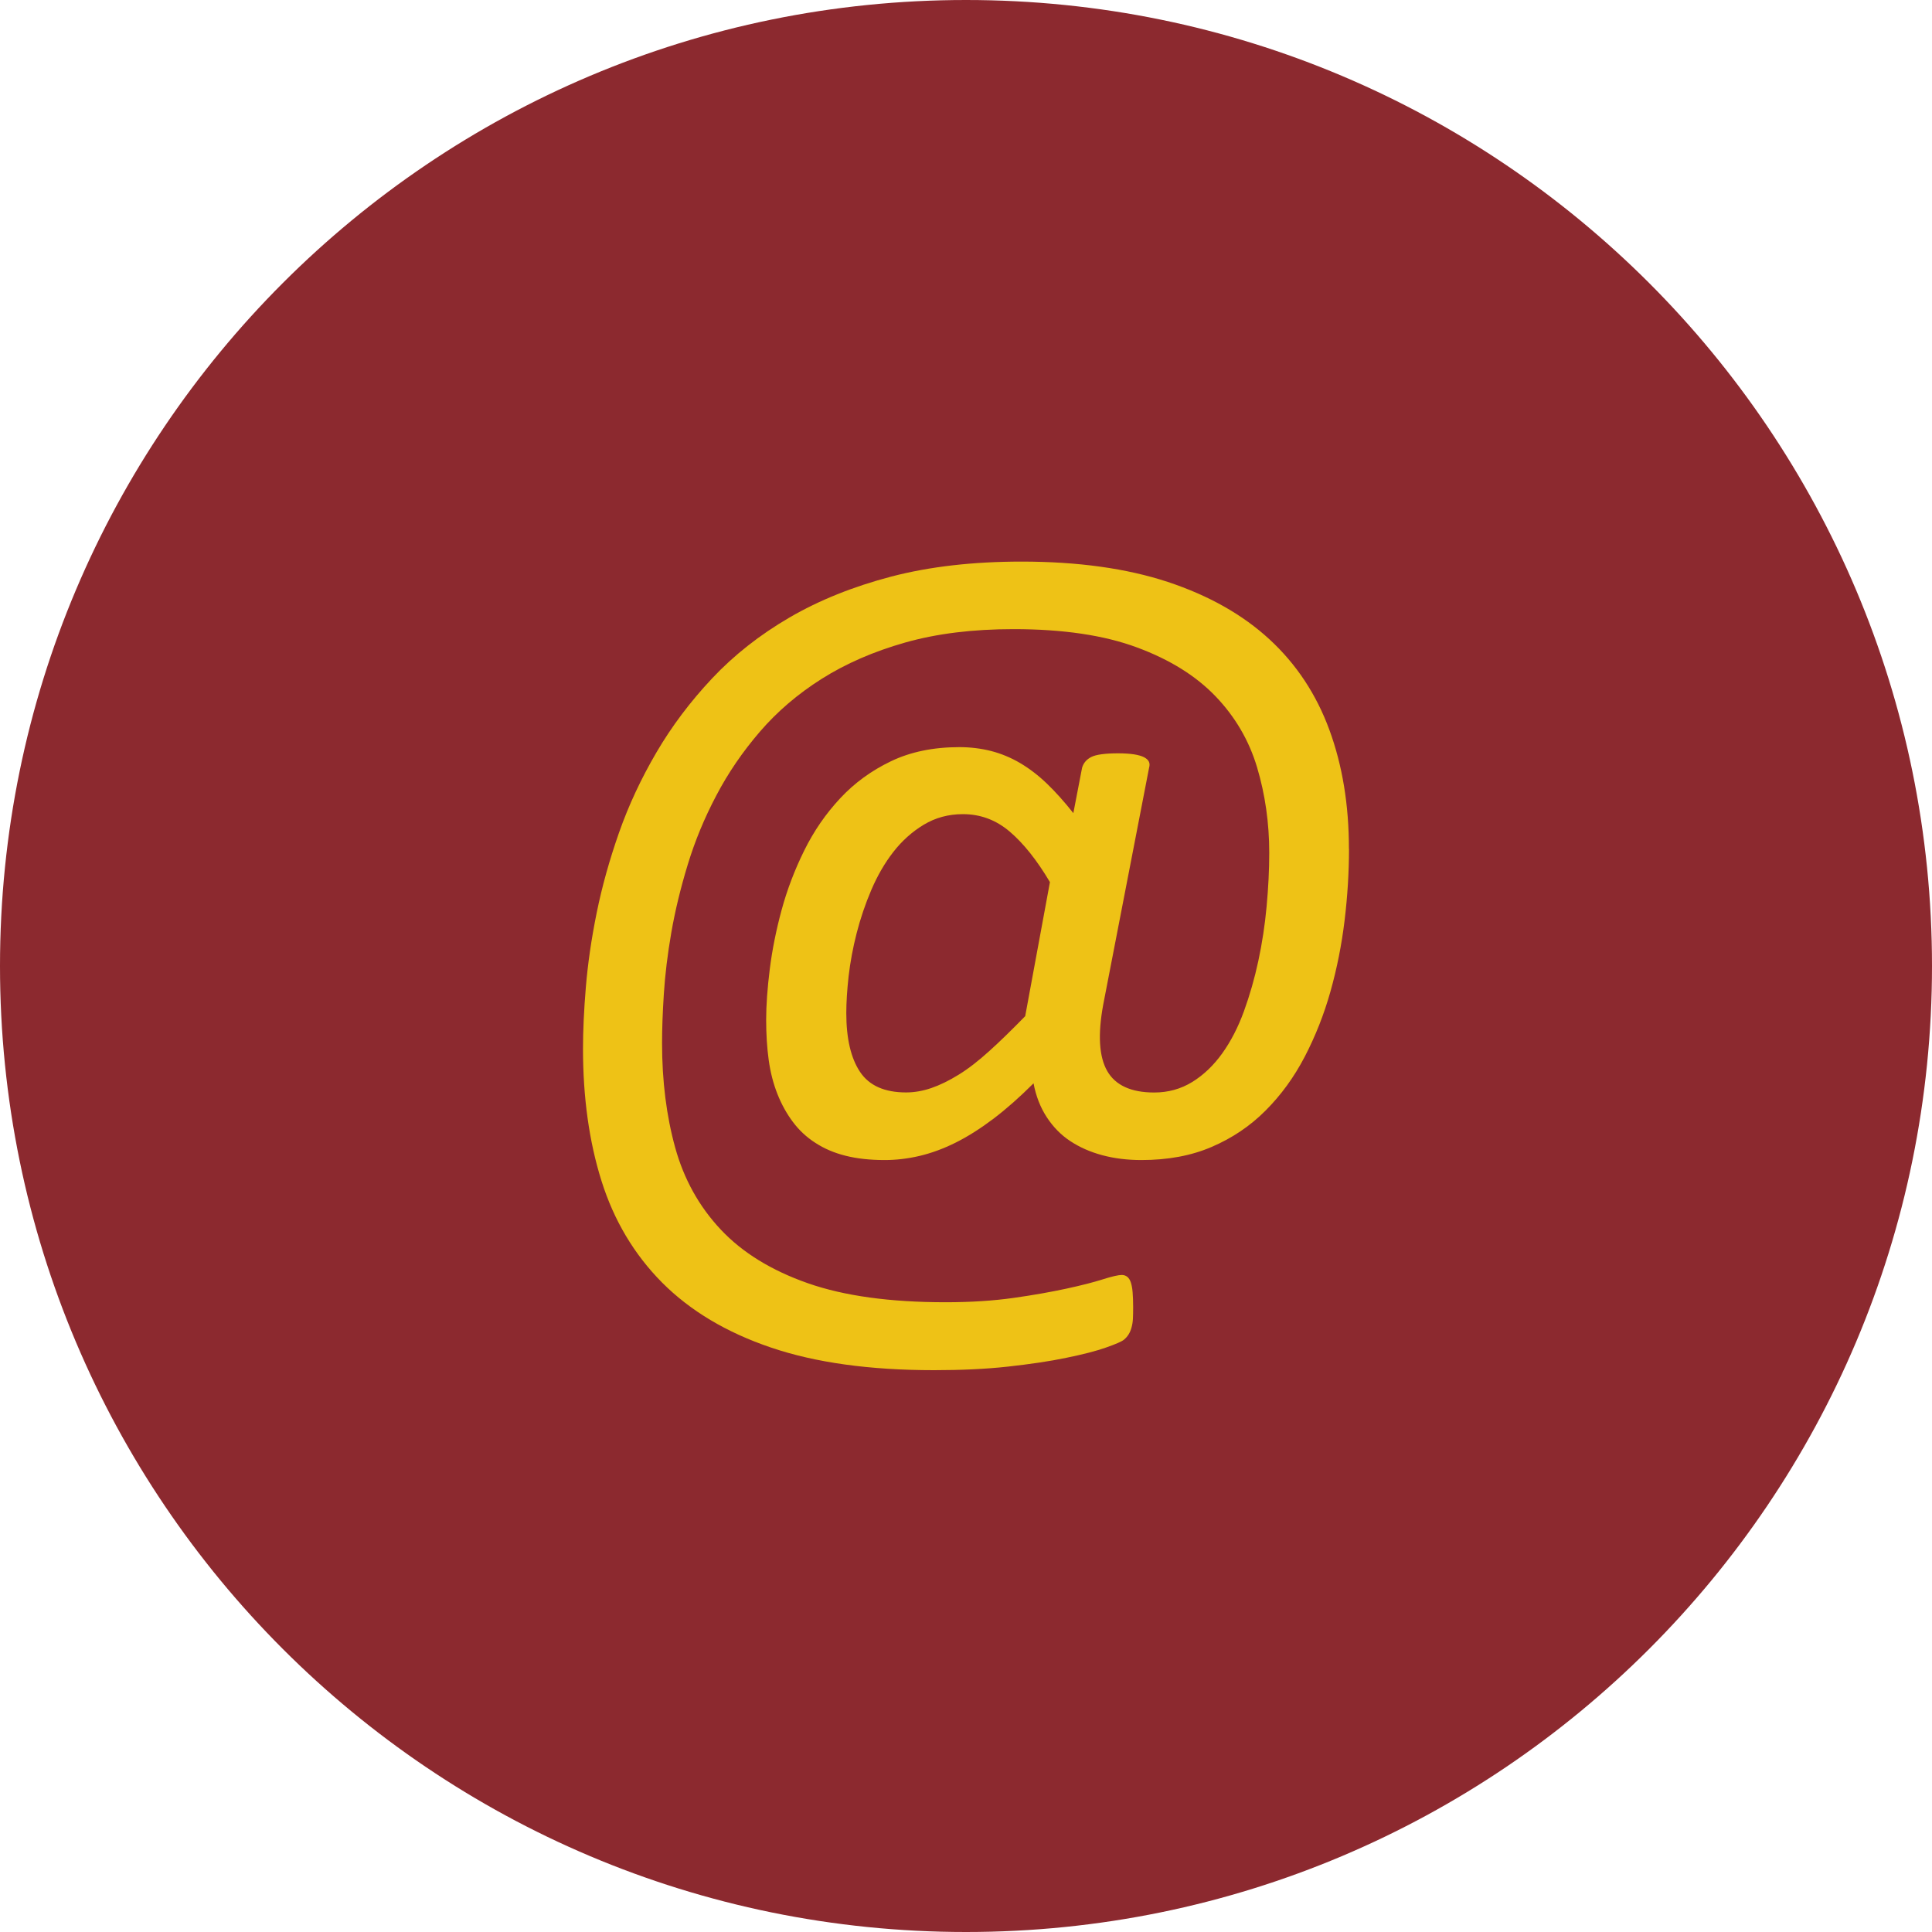
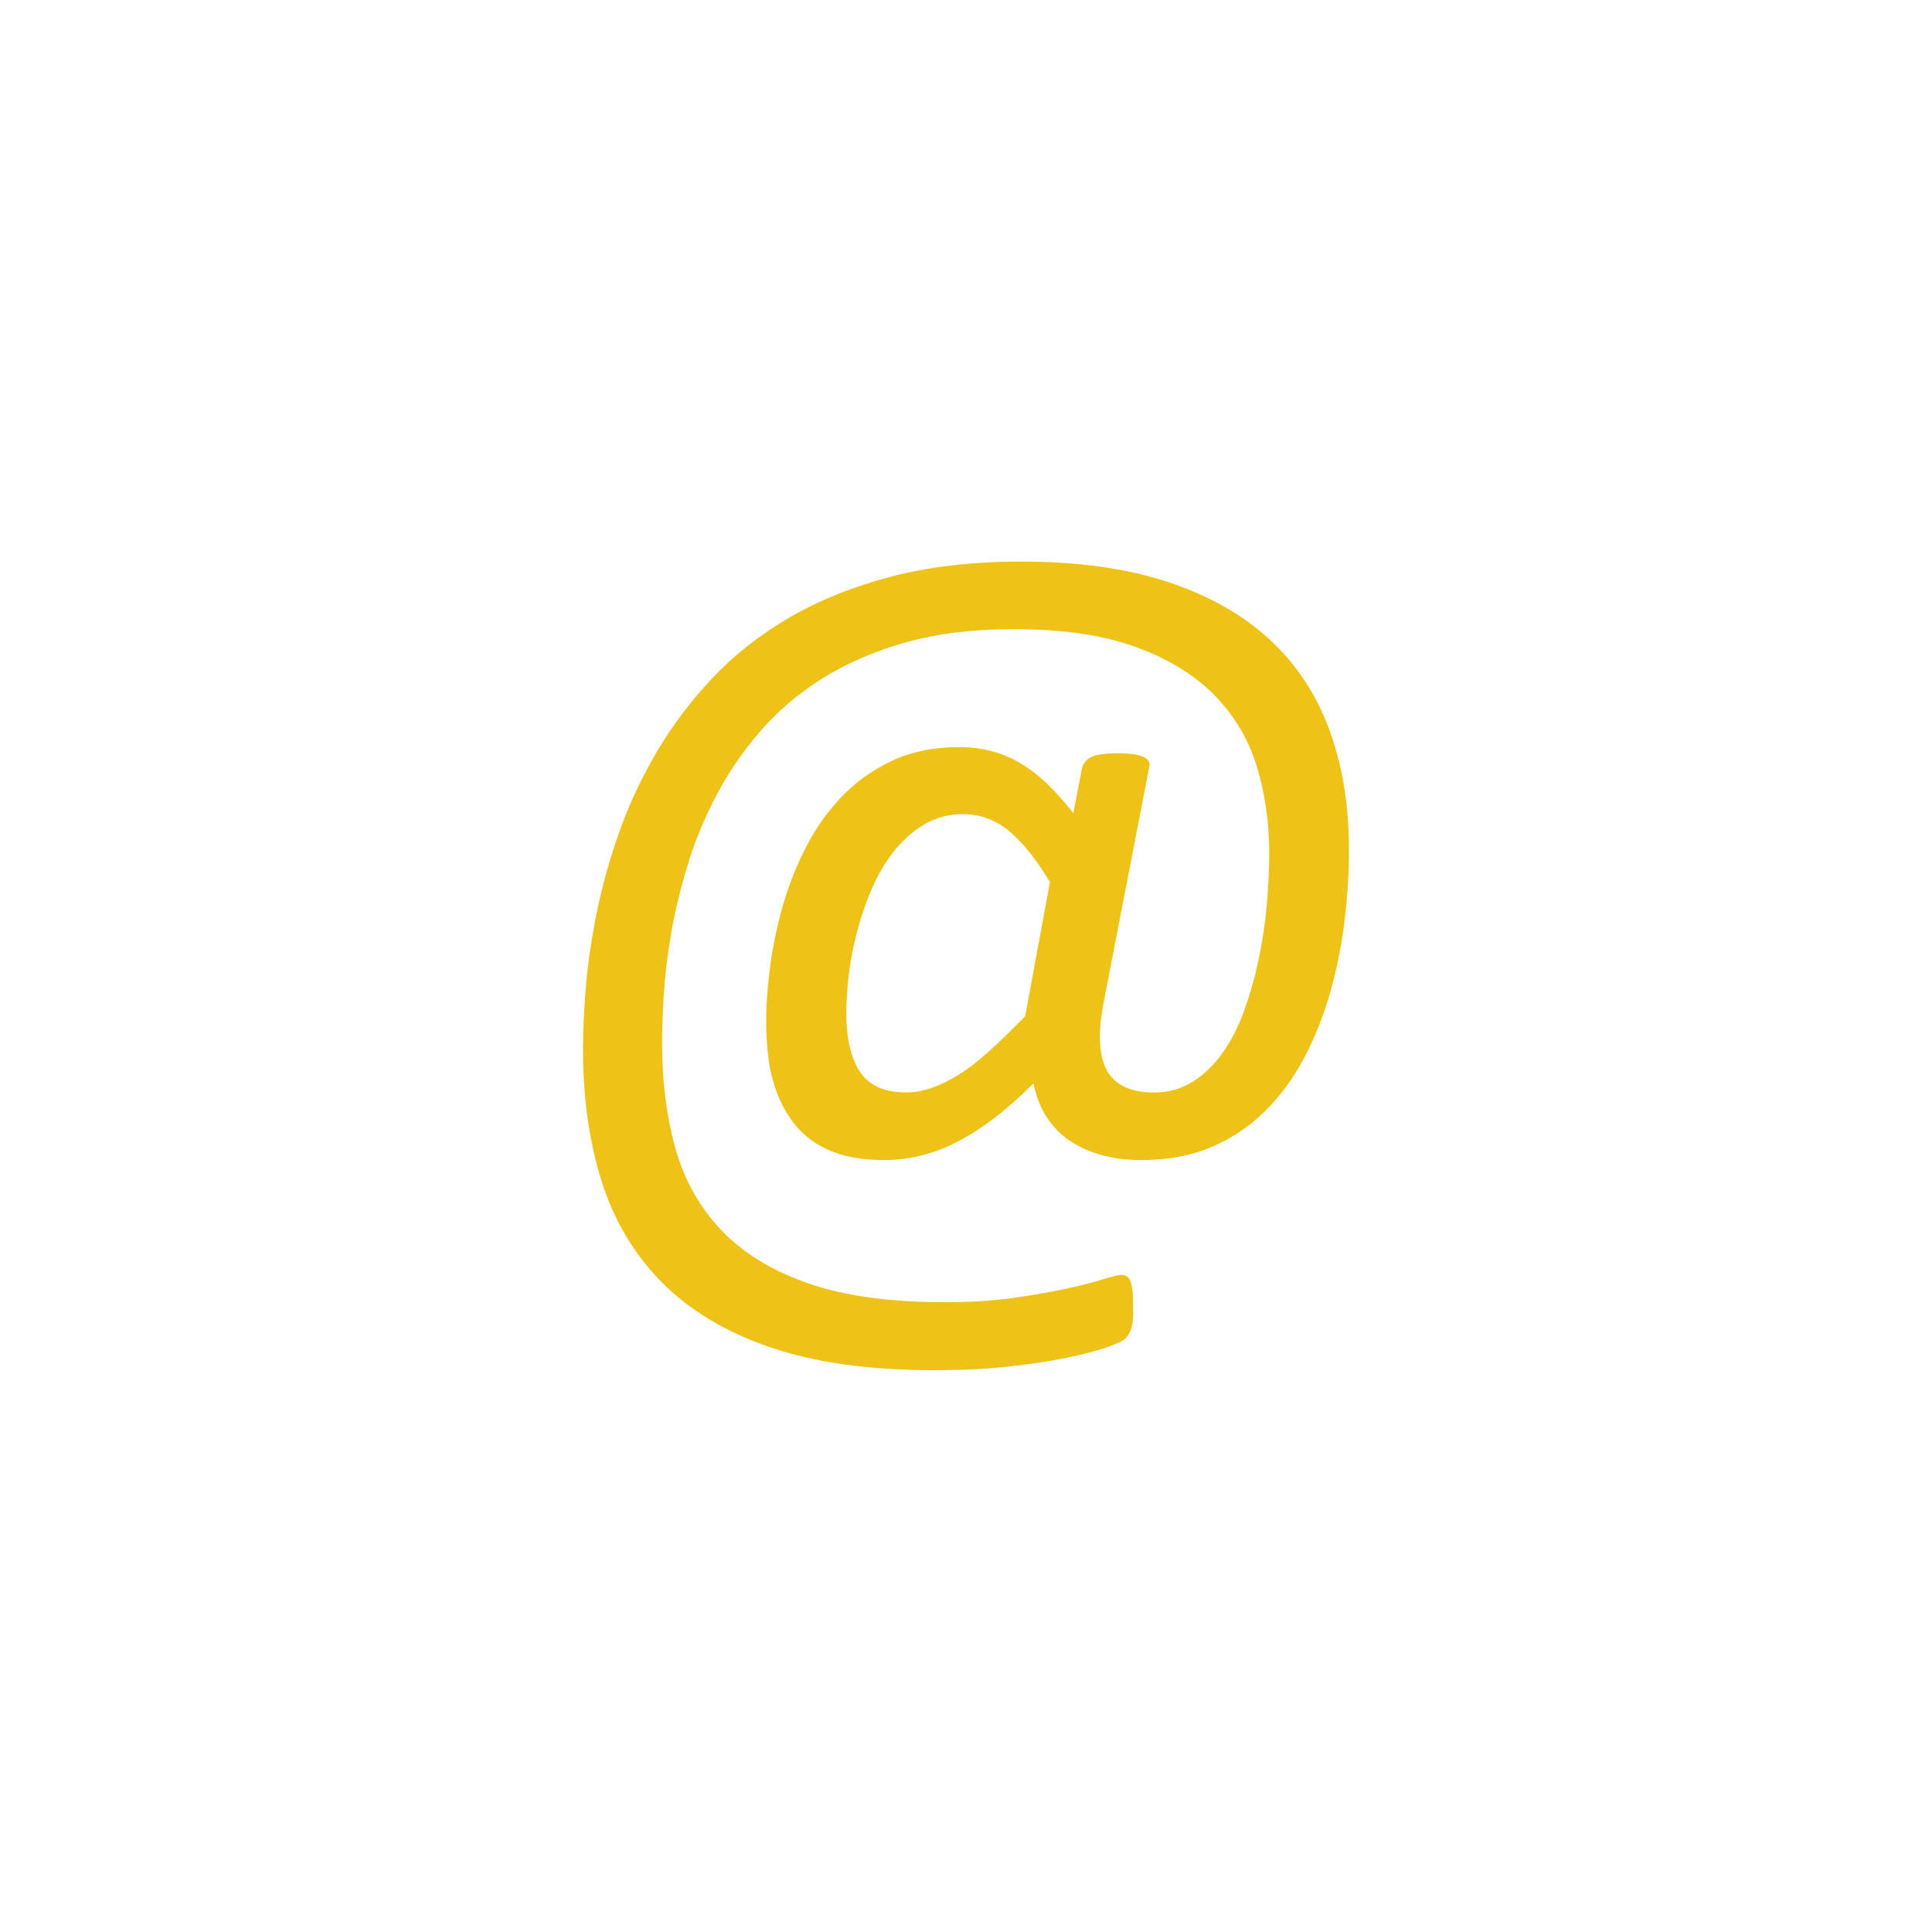
<svg xmlns="http://www.w3.org/2000/svg" id="Warstwa_1" data-name="Warstwa 1" viewBox="0 0 250 250">
-   <path d="M125,250c69.04,0,125-55.97,125-125S194.04,0,125,0,0,55.96,0,125s55.96,125,125,125h0Z" fill="#8c292f" />
  <path d="M174.56,109.83c0,3.03-.19,6.12-.57,9.27s-.99,6.22-1.83,9.2-1.95,5.79-3.33,8.44-3.07,4.97-5.07,6.97c-2,2.01-4.33,3.57-6.97,4.7-2.64,1.14-5.68,1.7-9.1,1.7-1.82,0-3.51-.21-5.07-.63s-2.93-1.03-4.14-1.83-2.21-1.83-3.04-3.1c-.82-1.26-1.39-2.72-1.7-4.37-1.78,1.78-3.5,3.3-5.17,4.57-1.67,1.26-3.3,2.3-4.9,3.1s-3.17,1.37-4.7,1.73c-1.54.36-3.04.53-4.5.53-1.91,0-3.6-.19-5.07-.56s-2.77-.93-3.9-1.67c-1.14-.73-2.1-1.63-2.9-2.7s-1.47-2.27-2-3.61-.91-2.8-1.13-4.4-.33-3.34-.33-5.21.16-4.1.47-6.57c.31-2.47.82-5.02,1.53-7.64s1.69-5.19,2.93-7.7,2.79-4.76,4.64-6.74c1.84-1.98,4.03-3.58,6.57-4.8s5.49-1.83,8.87-1.83c1.42,0,2.79.17,4.1.5,1.31.34,2.57.86,3.77,1.57,1.2.71,2.36,1.6,3.47,2.67s2.24,2.33,3.4,3.8l1.13-5.87c.18-.62.58-1.09,1.2-1.4.62-.31,1.78-.47,3.47-.47.8,0,1.48.05,2.04.13.55.09.99.21,1.3.37s.52.35.63.57c.11.22.12.49.03.8l-5.94,30.68c-.71,3.87-.53,6.73.53,8.57s3.09,2.77,6.07,2.77c1.82,0,3.47-.46,4.94-1.37s2.76-2.15,3.87-3.7c1.11-1.55,2.05-3.37,2.8-5.43.75-2.07,1.38-4.25,1.87-6.54s.85-4.64,1.07-7.04.34-4.71.34-6.94c0-3.86-.53-7.55-1.57-11.04s-2.84-6.56-5.37-9.2c-2.53-2.64-5.92-4.76-10.17-6.33-4.25-1.58-9.57-2.37-15.98-2.37-5.25,0-9.91.57-14.01,1.73-4.09,1.16-7.69,2.73-10.81,4.7s-5.78,4.26-8,6.84-4.1,5.32-5.63,8.24c-1.54,2.91-2.77,5.89-3.7,8.94s-1.64,5.98-2.13,8.8-.81,5.48-.97,7.97c-.16,2.49-.23,4.6-.23,6.33,0,4.94.57,9.45,1.7,13.54,1.13,4.09,3.1,7.63,5.9,10.61s6.56,5.29,11.27,6.94,10.65,2.46,17.81,2.46c3.25,0,6.18-.19,8.8-.56s4.9-.78,6.84-1.2c1.94-.42,3.5-.82,4.7-1.2s2.02-.57,2.47-.57c.27,0,.5.08.7.23.2.16.36.4.47.74.11.33.19.75.23,1.26s.07,1.15.07,1.9c0,.62-.01,1.14-.03,1.53-.02.41-.08.77-.17,1.1-.09.34-.21.64-.37.9-.16.27-.37.51-.64.73s-1.04.56-2.3,1c-1.27.45-2.98.89-5.14,1.33-2.15.45-4.68.82-7.57,1.14s-6.07.46-9.54.46c-8.31,0-15.35-.97-21.11-2.93-5.76-1.95-10.45-4.76-14.08-8.4-3.62-3.65-6.23-8.03-7.84-13.14s-2.4-10.83-2.4-17.14c0-2.31.12-4.96.37-7.97.25-3,.71-6.2,1.4-9.6.69-3.4,1.66-6.87,2.9-10.4,1.24-3.53,2.86-6.99,4.84-10.37,1.98-3.38,4.38-6.57,7.2-9.57,2.82-3,6.16-5.63,10-7.87,3.85-2.24,8.25-4.01,13.21-5.31,4.96-1.29,10.57-1.93,16.84-1.93,7.29,0,13.59.88,18.91,2.63,5.31,1.76,9.7,4.24,13.17,7.44s6.05,7.1,7.74,11.7c1.69,4.6,2.53,9.73,2.53,15.37ZM135.87,114.16c-1.69-2.85-3.42-5.02-5.2-6.54s-3.8-2.27-6.07-2.27c-1.87,0-3.56.46-5.07,1.37s-2.82,2.09-3.94,3.53-2.06,3.08-2.84,4.9c-.78,1.83-1.41,3.69-1.9,5.6-.49,1.91-.83,3.77-1.04,5.57-.2,1.8-.3,3.39-.3,4.77,0,3.29.59,5.82,1.77,7.6,1.18,1.78,3.17,2.67,5.97,2.67,1.07,0,2.16-.19,3.27-.57s2.29-.96,3.54-1.73,2.57-1.8,3.97-3.07c1.4-1.26,2.94-2.77,4.63-4.5l3.2-17.34Z" fill="#eec216" />
</svg>